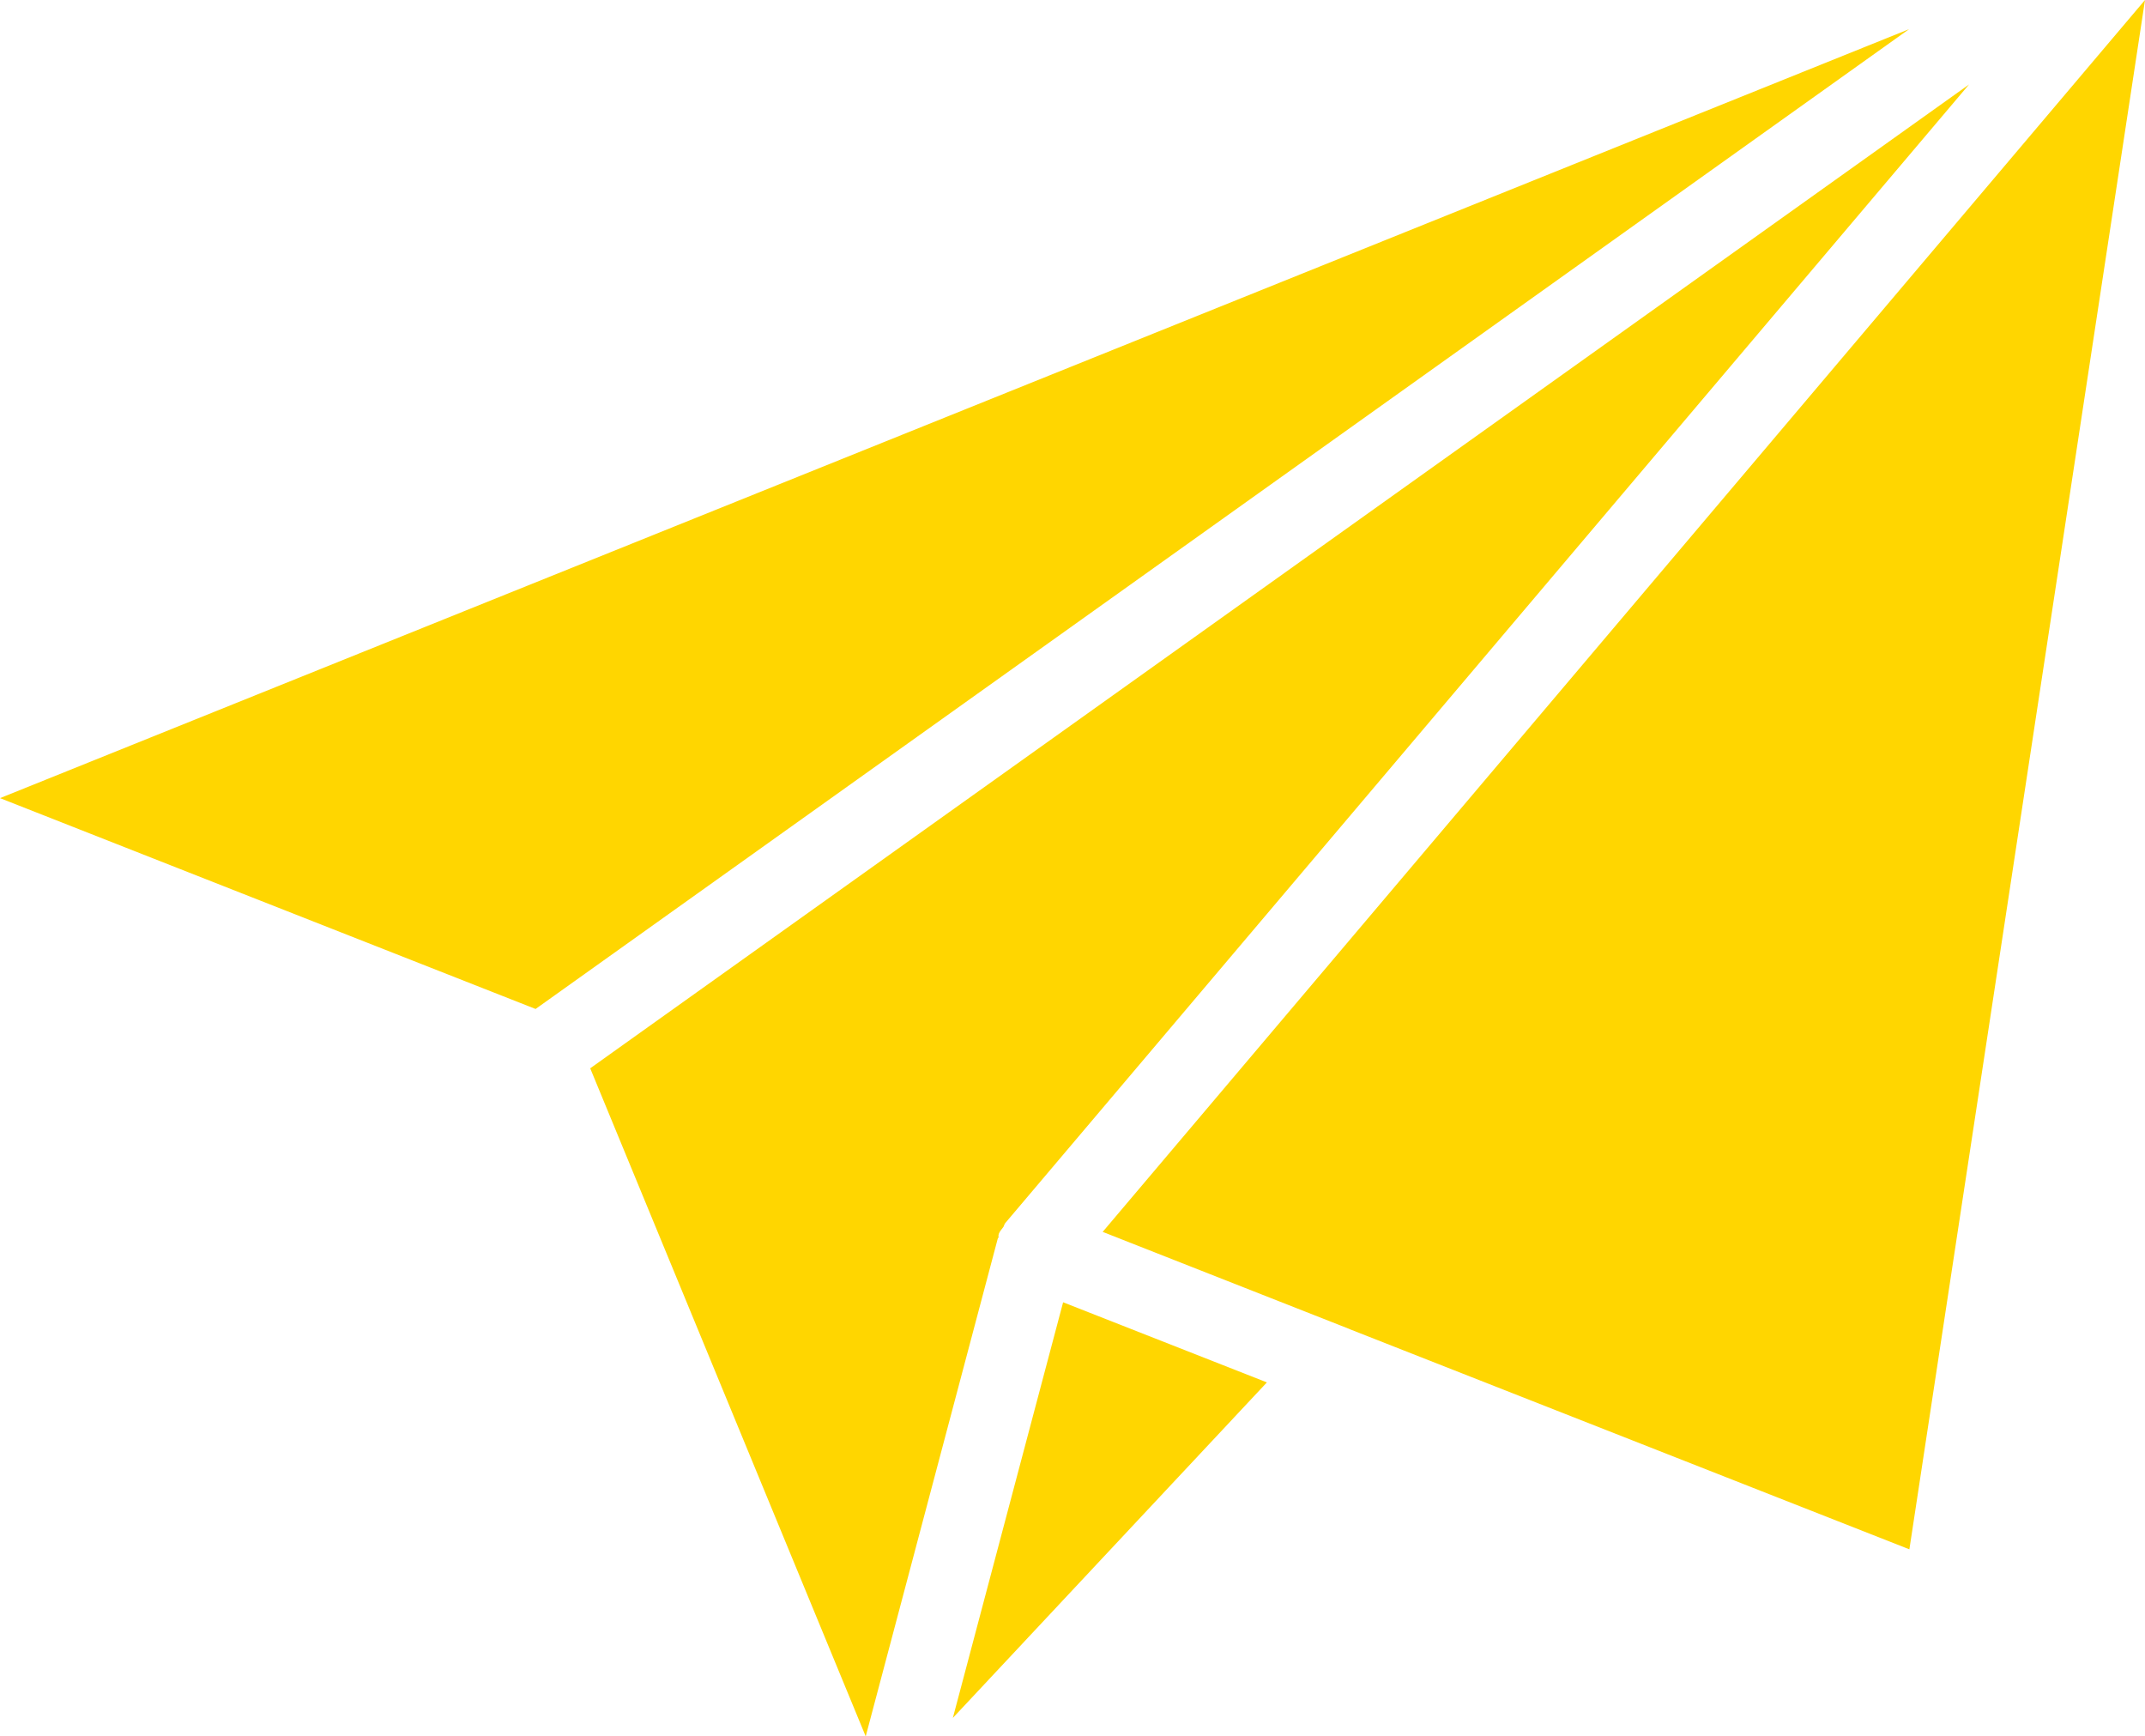
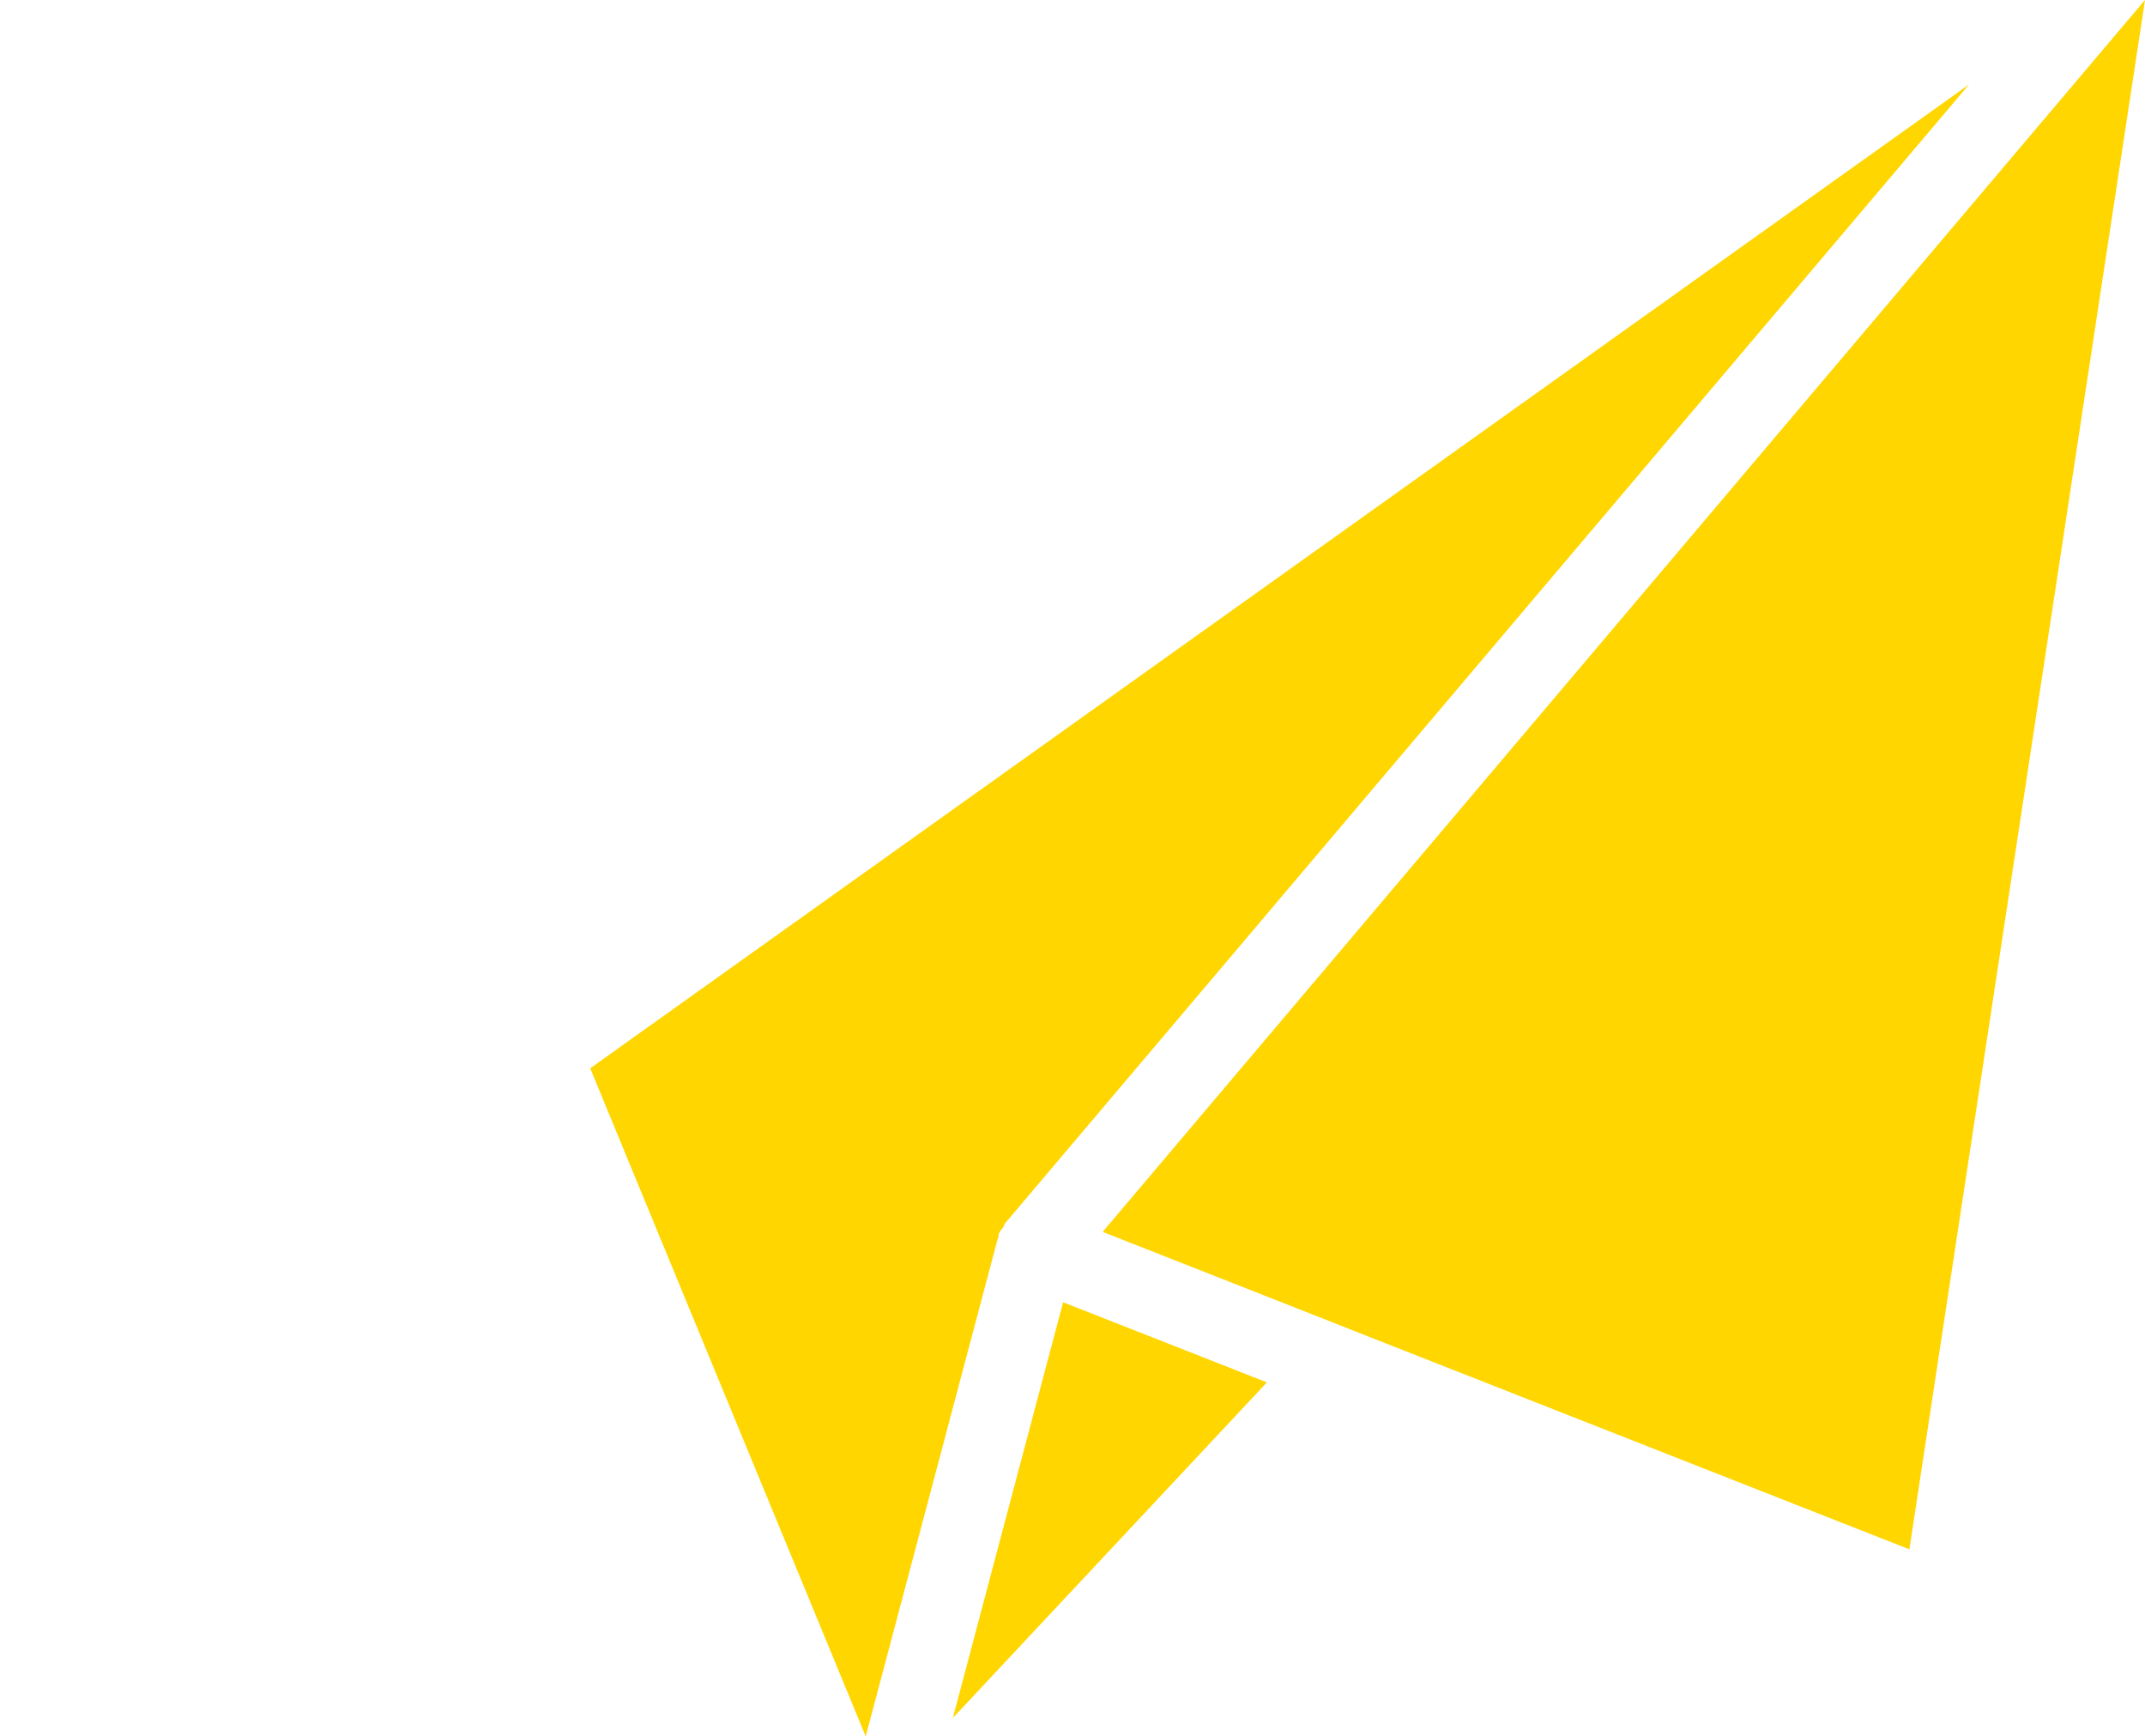
<svg xmlns="http://www.w3.org/2000/svg" id="Capa_1" data-name="Capa 1" viewBox="0 0 64 51.79">
  <defs>
    <style>
      .cls-1 {
        fill: #ffd600;
      }
    </style>
  </defs>
-   <path class="cls-1" d="M40.26,39.65s.02,0,.03.01l16.68,6.56L64,0l-31.1,36.75,7.37,2.9h0Z" />
-   <polygon class="cls-1" points="0 23.81 15.98 30.1 56.96 .87 0 23.81" />
+   <path class="cls-1" d="M40.26,39.65s.02,0,.03.01l16.68,6.56L64,0l-31.1,36.75,7.37,2.9h0" />
  <path class="cls-1" d="M29.79,36.89s0-.05.01-.08c.03-.08.09-.14.14-.21.02-.04.03-.09.06-.12L58.75,2.52,17.61,31.87l8.22,19.93,3.94-14.85s.02-.03.03-.05h0Z" />
  <polygon class="cls-1" points="28.43 51.25 37.8 41.24 31.72 38.85 28.43 51.25" />
</svg>